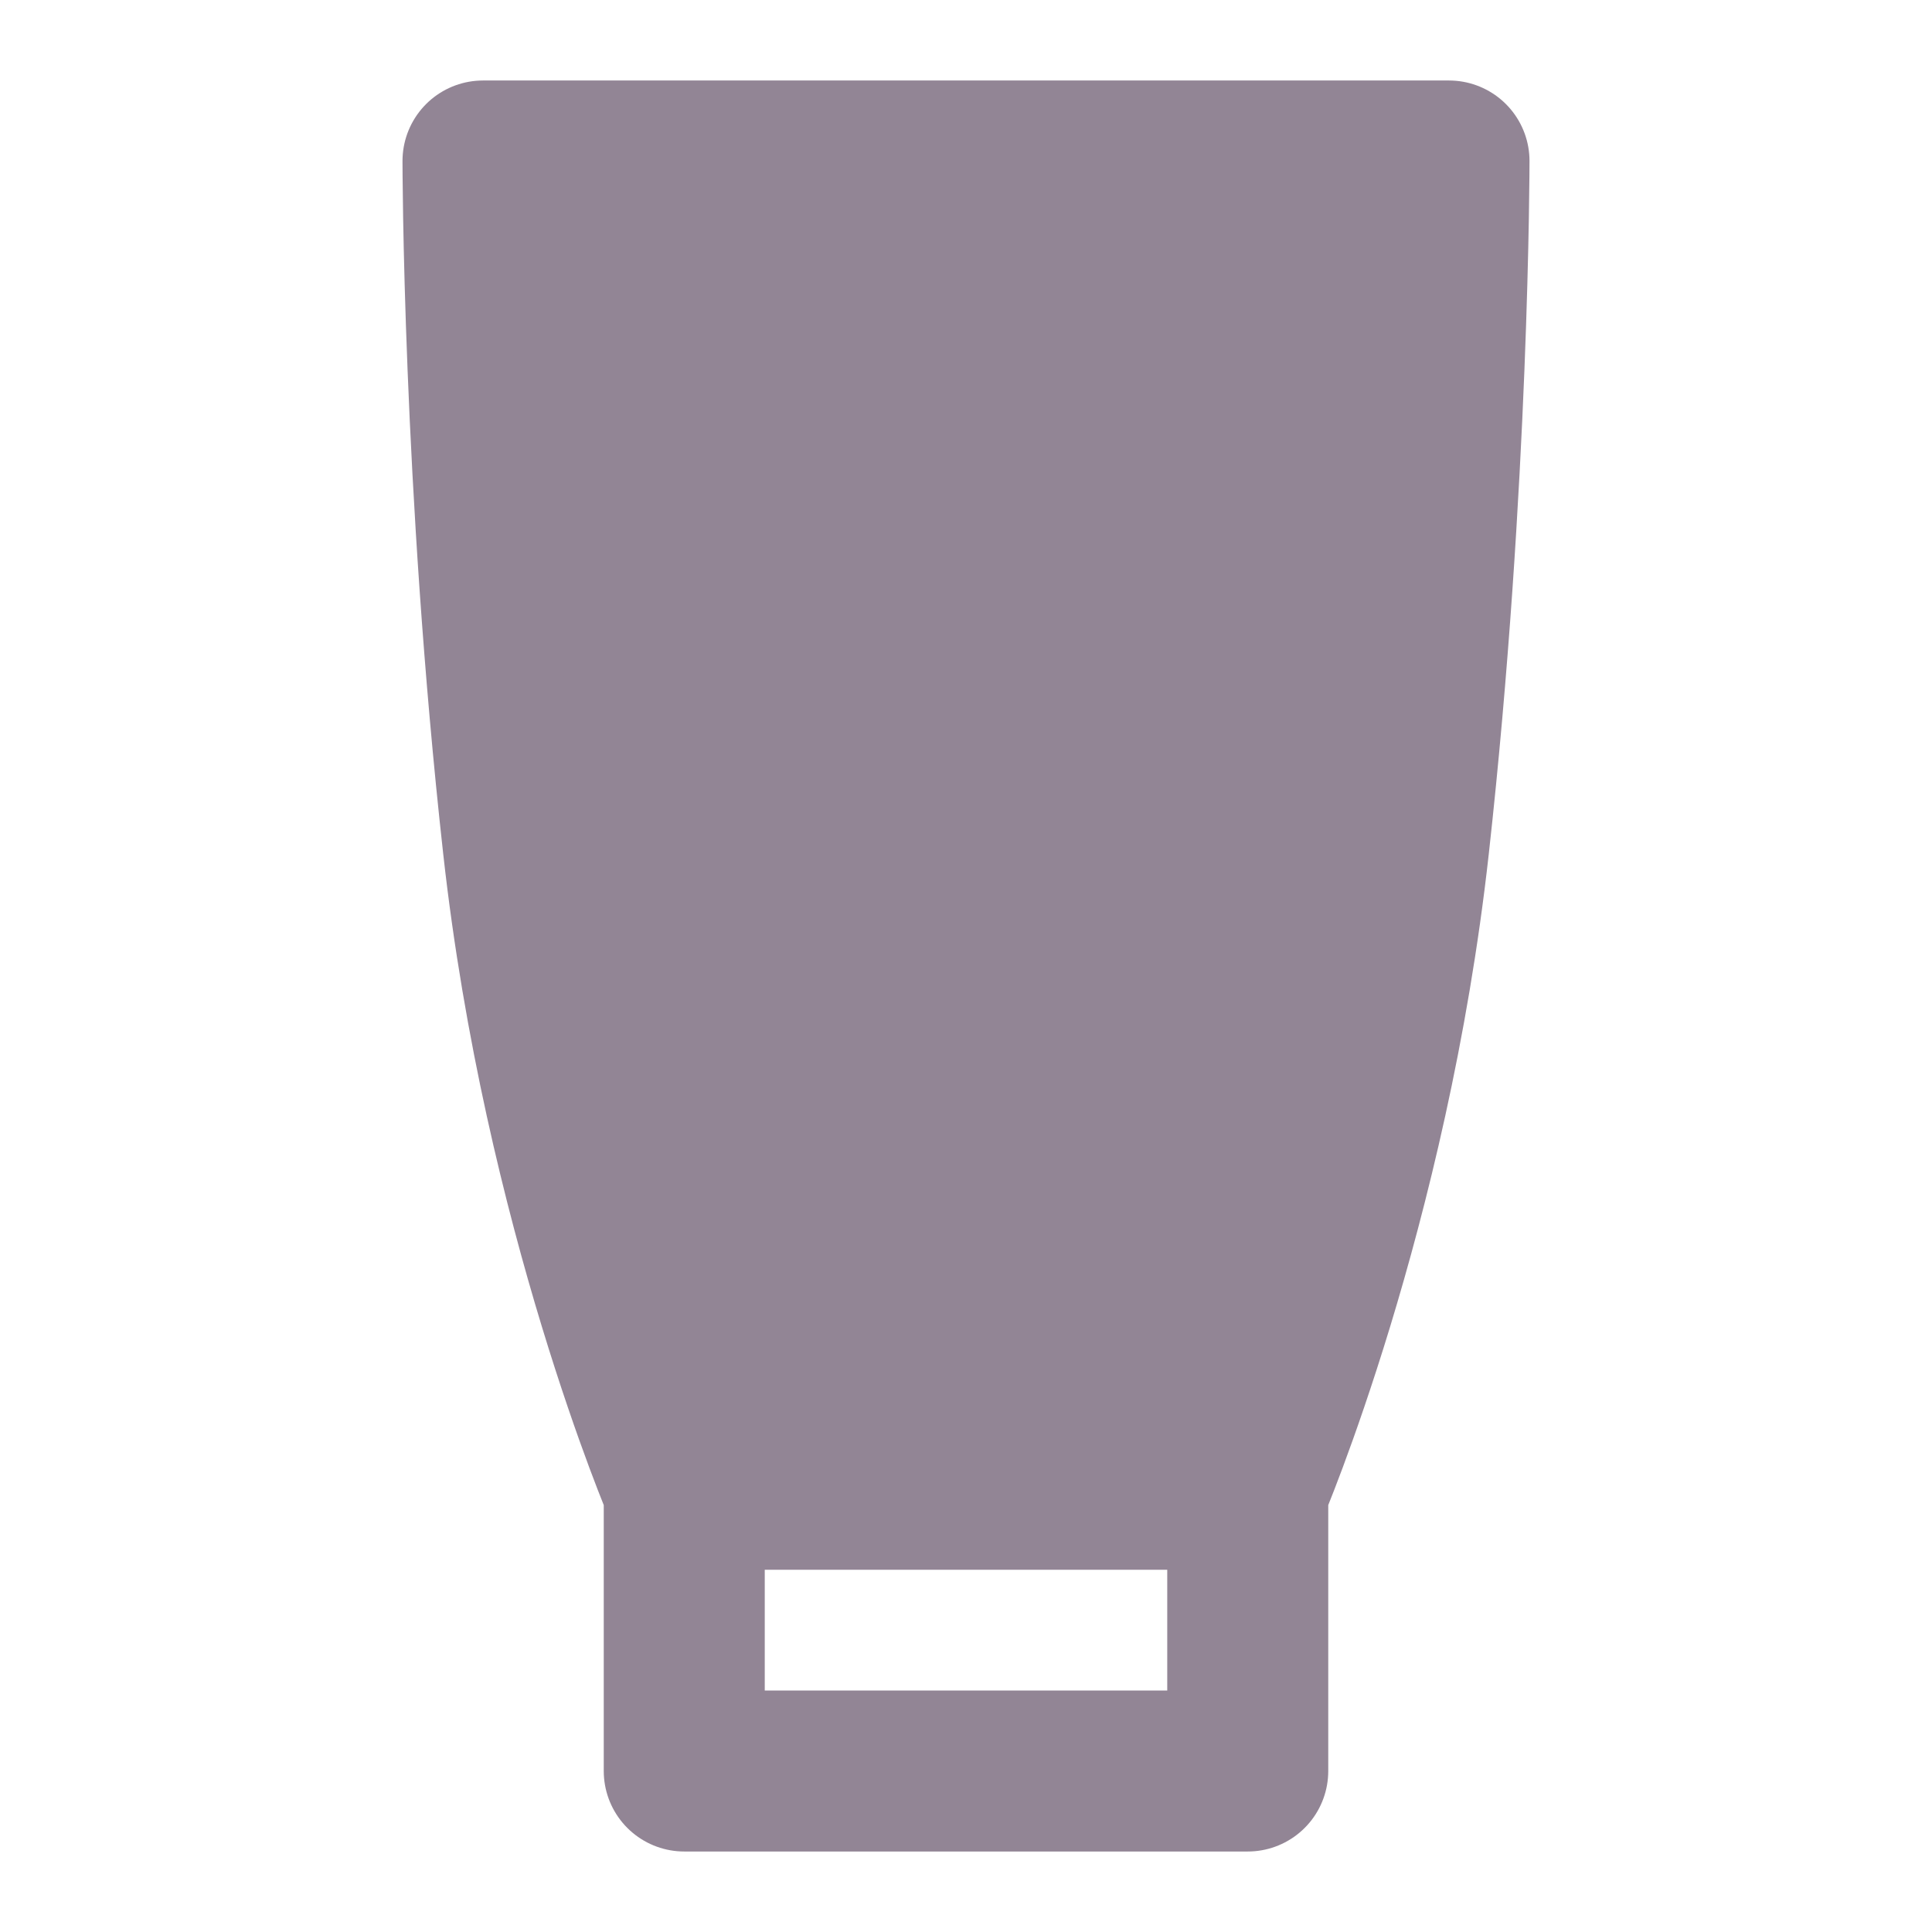
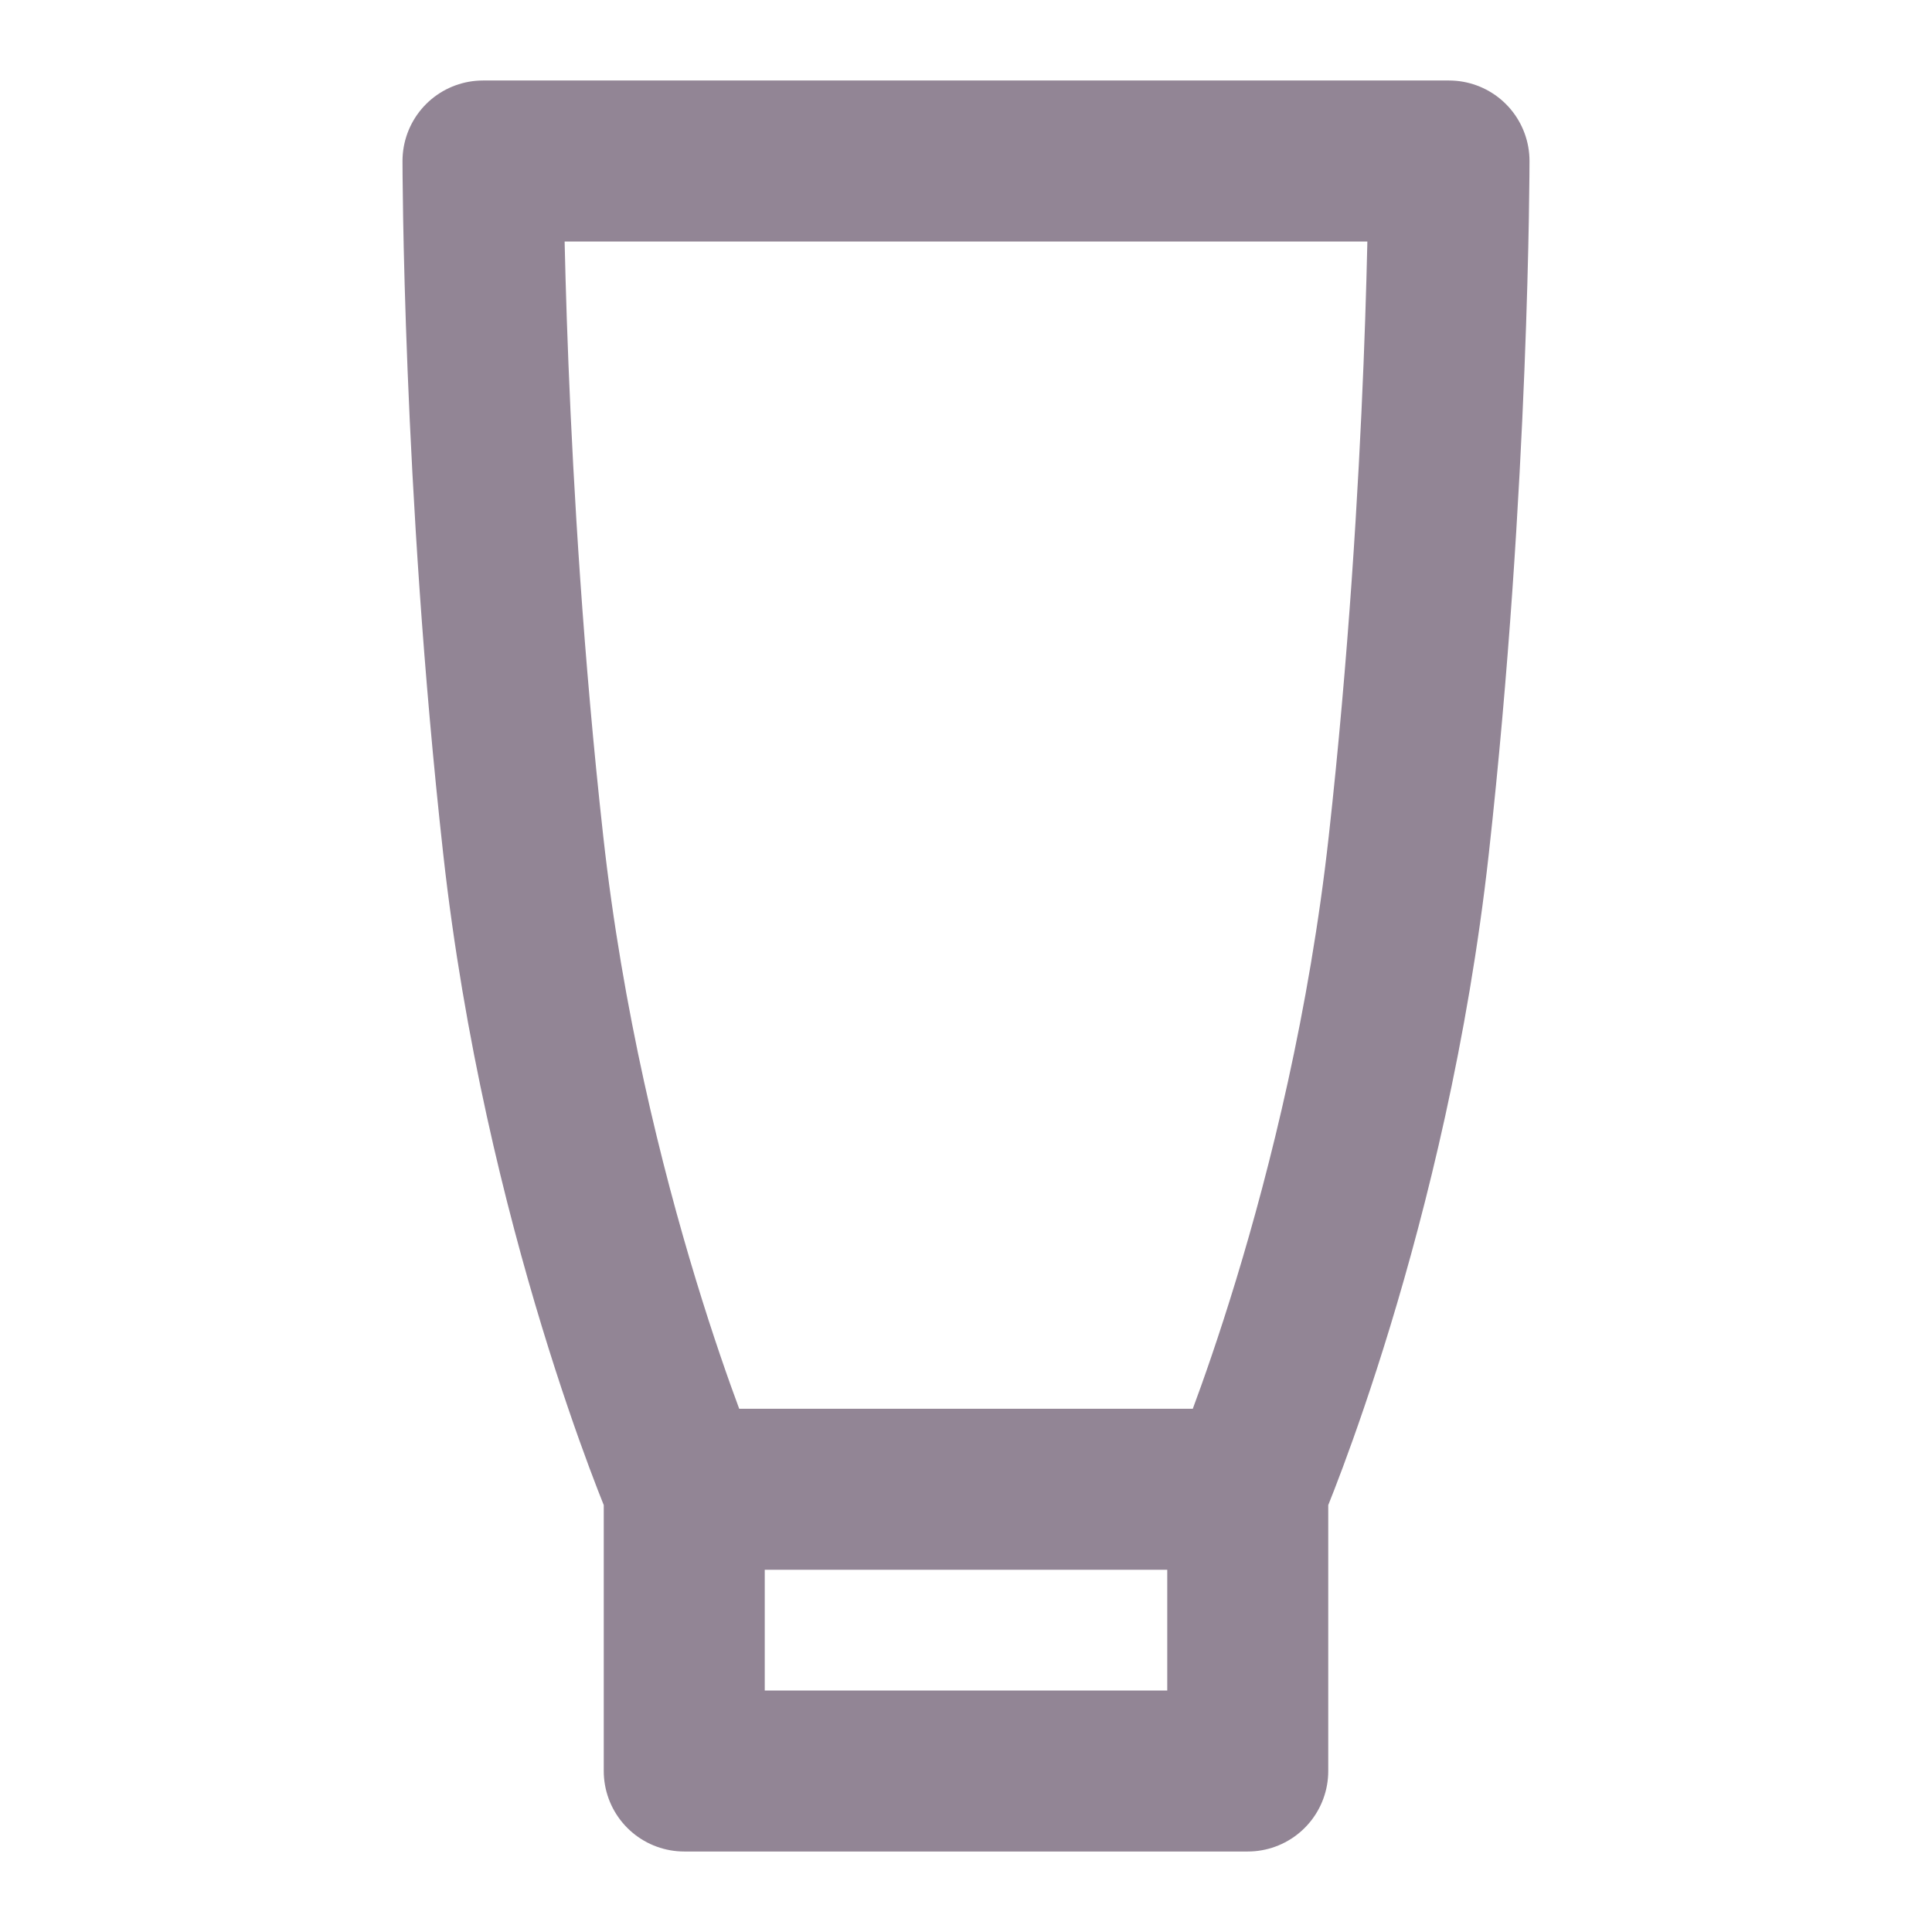
<svg xmlns="http://www.w3.org/2000/svg" width="24" height="24" viewBox="0 0 24 24" fill="none">
  <path d="M8.5 18.5H15.5M8.5 18.5V22H15.5V18.5M8.5 18.5C8.5 18.5 7 15 6.5 10.5C6 6 6 2 6 2H18C18 2 18 6 17.5 10.5C17 15 15.5 18.5 15.5 18.5" stroke="#928595" stroke-width="2" stroke-linecap="round" stroke-linejoin="round" />
-   <path d="M6 2H18L15.5 18H8.5L6 2Z" fill="#928595" />
</svg>